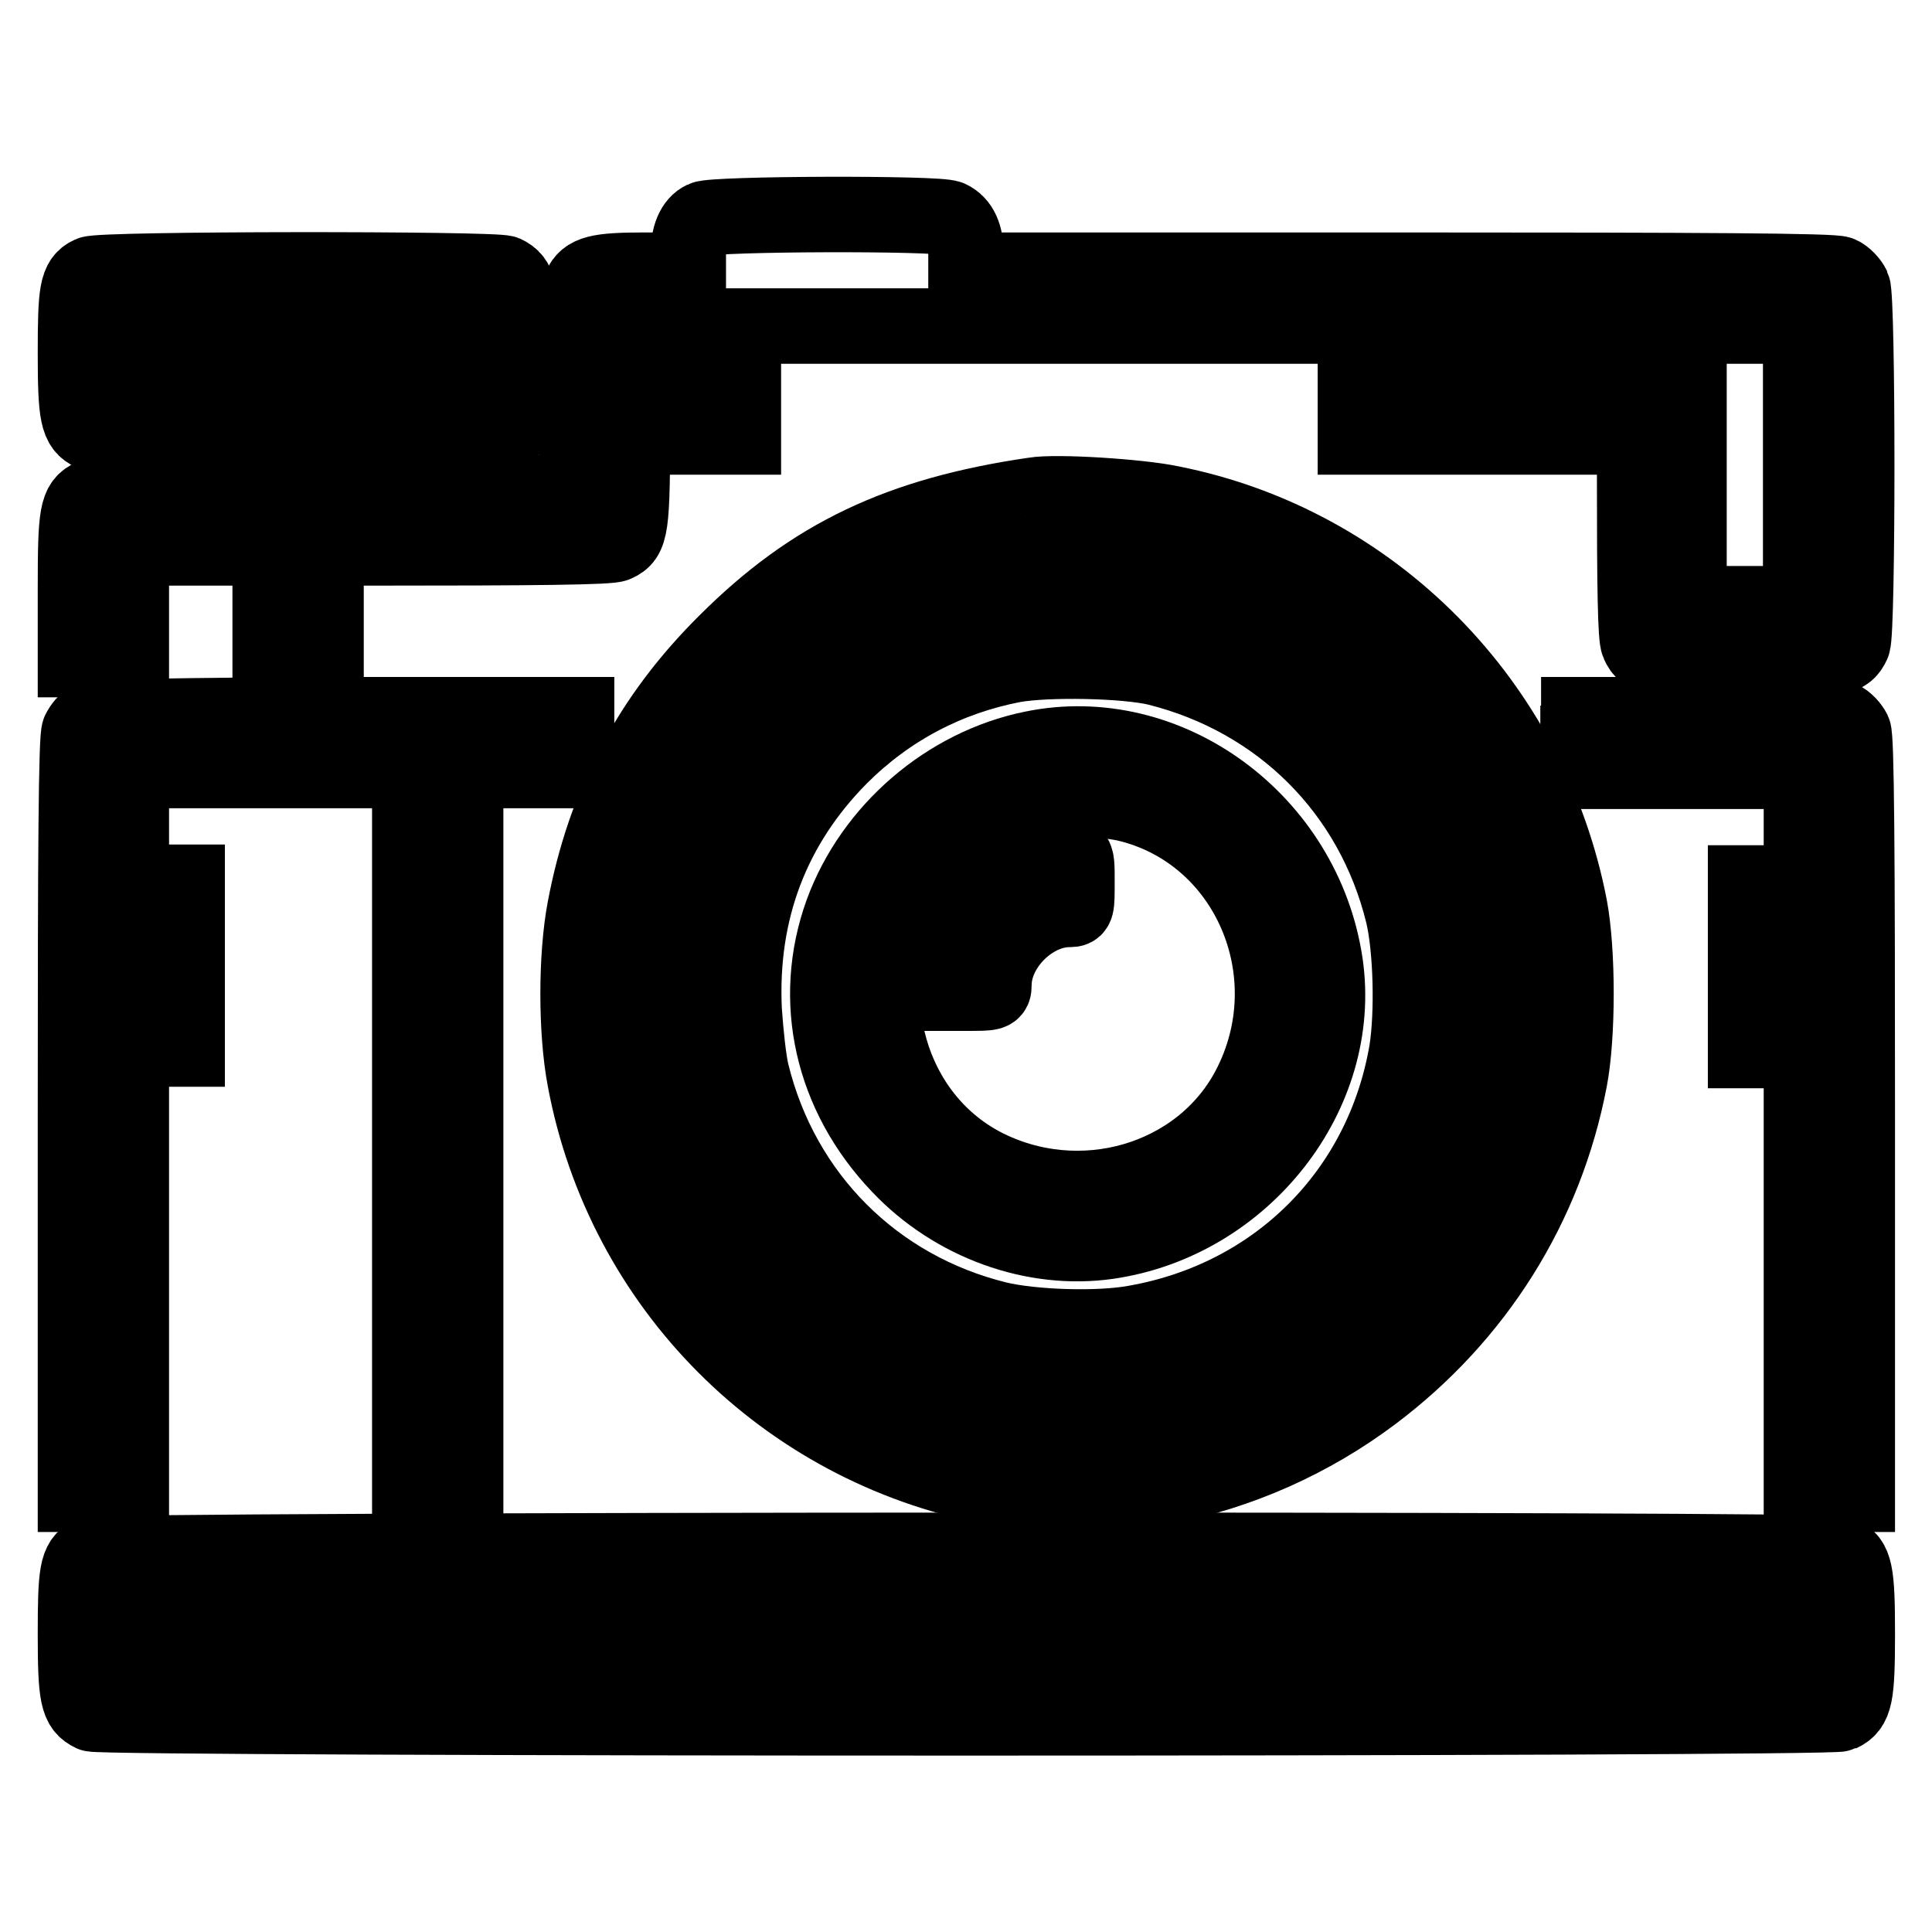
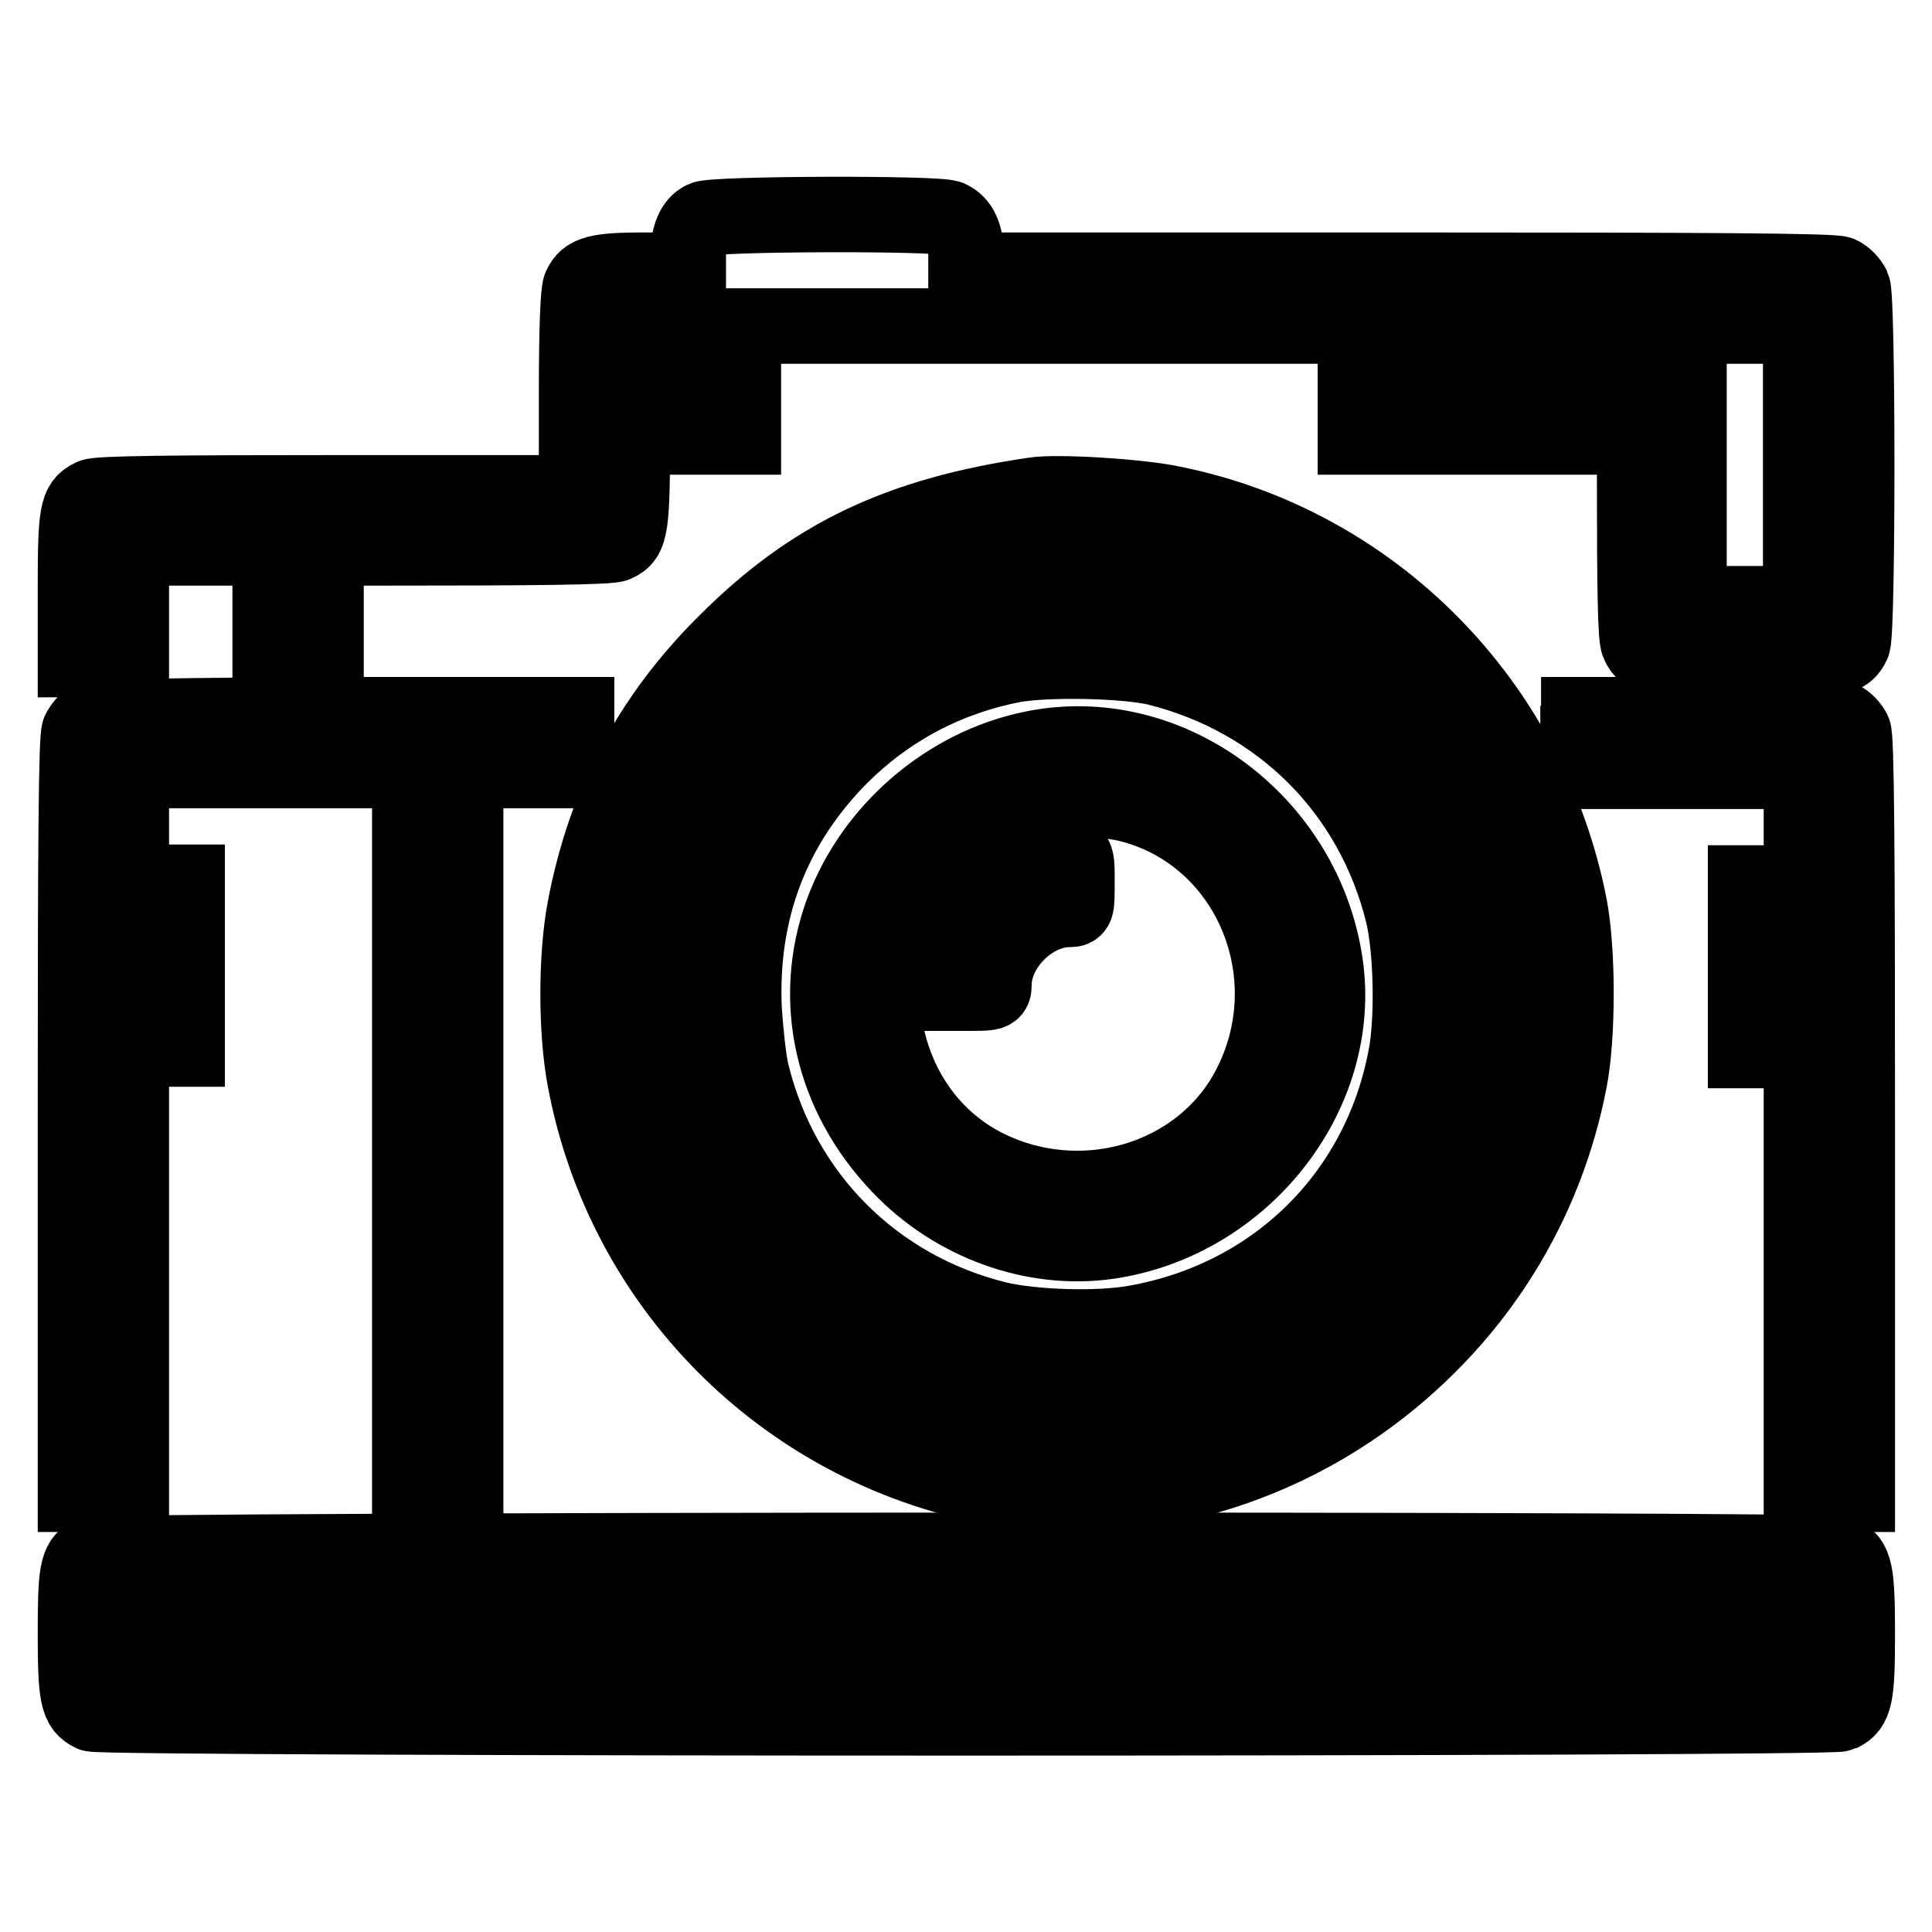
<svg xmlns="http://www.w3.org/2000/svg" version="1.1" x="0px" y="0px" viewBox="0 0 256 256" enable-background="new 0 0 256 256" xml:space="preserve">
  <g>
    <g>
      <g>
        <path stroke-width="10" fill-opacity="0" stroke="#000000" d="M93.2,29c-1.3,0.6-2,2.3-2,4.7v2.1h-5.8c-6.2,0-7.7,0.4-8.5,2.2c-0.3,0.7-0.5,5.6-0.5,14.2v13.1H44.8c-22.1,0-31.9,0.1-32.6,0.5C10.2,66.7,10,68,10,78v9.4h3.7h3.7V80v-7.4h31.6c22.1,0,31.9-0.1,32.6-0.5c2-0.9,2.2-2,2.2-15.9V43.2h66.4h66.4v20.5c0,14,0.1,20.8,0.5,21.6c0.9,2,2.1,2.2,14.2,2.2c12.2,0,13.3-0.2,14.2-2.2c0.7-1.6,0.7-45.7,0-47.3c-0.3-0.6-1-1.4-1.7-1.7c-0.8-0.4-17.4-0.5-58.4-0.5H128v-2.1c0-2.5-0.7-4.1-2.2-4.8C124.4,28.2,94.5,28.3,93.2,29z M238.6,61.6V80h-7.4h-7.4V61.6V43.2h7.4h7.4L238.6,61.6L238.6,61.6z" />
-         <path stroke-width="10" fill-opacity="0" stroke="#000000" d="M12,36.3c-1.8,0.8-2,2.3-2,10.5c0,8.3,0.3,9.7,2.2,10.6c1.6,0.7,53.1,0.7,54.7,0c1.9-0.9,2.2-2.3,2.2-10.6s-0.3-9.7-2.2-10.6C65.4,35.6,13.4,35.6,12,36.3z M61.6,46.8v3.7H39.5H17.4v-3.7v-3.7h22.1h22.1V46.8z" />
        <path stroke-width="10" fill-opacity="0" stroke="#000000" d="M91.1,54.2v3.7h3.7h3.7v-3.7v-3.7h-3.7h-3.7V54.2z" />
        <path stroke-width="10" fill-opacity="0" stroke="#000000" d="M179.6,54.2v3.7h14.8h14.8v-3.7v-3.7h-14.8h-14.8V54.2L179.6,54.2z" />
        <path stroke-width="10" fill-opacity="0" stroke="#000000" d="M137,65.6c-17.8,2.6-29.4,8.1-40.8,19.5c-10.1,10-16.1,21.5-18.7,35.3c-1.2,6.3-1.2,16.3,0,22.6c5.1,27.4,26.4,48.7,53.7,54c6,1.1,17.1,1.1,23,0c10-1.9,19.6-6.2,27.7-12.3c13.7-10.3,22.9-24.9,26.1-41.7c1.1-5.8,1.1-16.9,0-22.8c-5.2-27-26.1-48.2-52.8-53.5C151,65.8,139.9,65.1,137,65.6z M152,73.4c11.8,1.8,22.9,7.2,31.5,15.4c5.1,4.9,8.7,9.6,11.7,15.5c9.9,19.4,8.6,42.5-3.5,60.8c-2.8,4.2-9.1,10.7-13.5,14.1c-7.2,5.3-17.2,9.5-26.2,10.8c-25.8,3.9-50.7-8.8-62.2-31.8c-4.3-8.8-6.3-18.2-5.9-28.6c0.4-9.7,2.2-16.9,6.5-25.3c8.2-16.1,24.2-27.9,41.8-30.7c1.9-0.3,3.8-0.6,4.1-0.7C138.4,72.5,148.2,72.8,152,73.4z" />
        <path stroke-width="10" fill-opacity="0" stroke="#000000" d="M137.9,80.3c-9.9,1.4-16.3,3.8-24,8.9c-4.1,2.7-10.9,9.5-13.6,13.6c-4.1,6.1-7.1,13.2-8.3,19.7c-0.7,3.8-0.7,14.6,0,18.1c2.2,10.6,7,19.5,14.3,27c7.5,7.6,16.8,12.6,27.4,14.8c3.5,0.8,14.4,0.8,18,0c21.3-4.4,37.3-20.4,41.8-41.8c0.8-3.5,0.8-14.4,0-18c-4.4-21-20.2-37.2-40.8-41.5C149.4,80.5,140.4,79.9,137.9,80.3z M153.3,88.5c16.4,4.1,28.6,16.3,32.6,32.6c1.1,4.6,1.3,13.2,0.5,18.2c-3.2,18.7-17.2,32.7-36,36c-4.9,0.9-13.6,0.6-18.2-0.5c-16.3-4-28.6-16.3-32.6-32.6c-0.4-1.6-0.8-5.4-1-8.4c-0.6-13.1,3.7-24.4,12.7-33.5c6.4-6.4,14.2-10.5,23-12.2C138.8,87.3,149.1,87.5,153.3,88.5z" />
        <path stroke-width="10" fill-opacity="0" stroke="#000000" d="M136.8,99.2c-11.3,2.3-21.2,10.8-25.2,21.7c-4.2,11.6-1.4,24.2,7.6,33.6c7.2,7.6,17.8,11.4,27.6,10c18-2.6,31.3-19.6,28.8-36.8C172.8,108.8,154.7,95.5,136.8,99.2z M149.2,106.5c16.2,3.8,24.3,22.5,16.3,37.7c-6.5,12.3-22.5,16.9-35.3,10.2c-12.3-6.5-16.9-22.5-10.2-35.3c3.1-6,9.5-11,16.1-12.5C139.7,105.7,145.5,105.7,149.2,106.5z" />
        <path stroke-width="10" fill-opacity="0" stroke="#000000" d="M138.9,113.7c-2.9,0.7-7.1,3.1-9.3,5.6c-2.4,2.6-4.6,7-5,10.1l-0.3,2.2h3.7c3.5,0,3.7,0,3.7-1.1c0-5,5-10,10-10c1,0,1-0.2,1-3.7C142.7,112.8,142.8,112.8,138.9,113.7z" />
        <path stroke-width="10" fill-opacity="0" stroke="#000000" d="M35.8,83.7v3.7h3.7h3.7v-3.7V80h-3.7h-3.7V83.7z" />
        <path stroke-width="10" fill-opacity="0" stroke="#000000" d="M12,95.3c-0.6,0.2-1.2,1-1.5,1.6C10.1,97.7,10,112.3,10,148v50h3.7h3.7v-29.5V139h3.7h3.7v-3.7v-3.7h-3.7h-3.7V128v-3.7h3.7h3.7v-3.7v-3.7h-3.7h-3.7v-7.4v-7.4h29.5h29.5v-3.7v-3.7l-31.7,0C23.9,94.8,12.7,95,12,95.3z" />
        <path stroke-width="10" fill-opacity="0" stroke="#000000" d="M209.1,98.5v3.7h14.8h14.8v7.4v7.4h-3.7h-3.7v3.7v3.7h3.7h3.7v3.7v3.7h-3.7h-3.7v3.7v3.7h3.7h3.7v29.5V198h3.7h3.7v-50c0-35.6-0.1-50.3-0.5-51.1c-0.3-0.6-1-1.4-1.7-1.7c-0.7-0.3-6.6-0.5-17.9-0.5h-16.8V98.5L209.1,98.5z" />
        <path stroke-width="10" fill-opacity="0" stroke="#000000" d="M54.3,153.8V198h3.7h3.7v-44.2v-44.2h-3.7h-3.7V153.8z" />
        <path stroke-width="10" fill-opacity="0" stroke="#000000" d="M12,206c-1.8,0.8-2,2.4-2,10.5c0,8.3,0.3,9.7,2.2,10.6c1.6,0.7,230.1,0.7,231.7,0c1.9-0.9,2.2-2.3,2.2-10.6c0-8.3-0.3-9.7-2.2-10.6C242.3,205.2,13.5,205.3,12,206z M238.6,216.5v3.7H128H17.4v-3.7v-3.7H128h110.6L238.6,216.5L238.6,216.5z" />
      </g>
    </g>
  </g>
</svg>